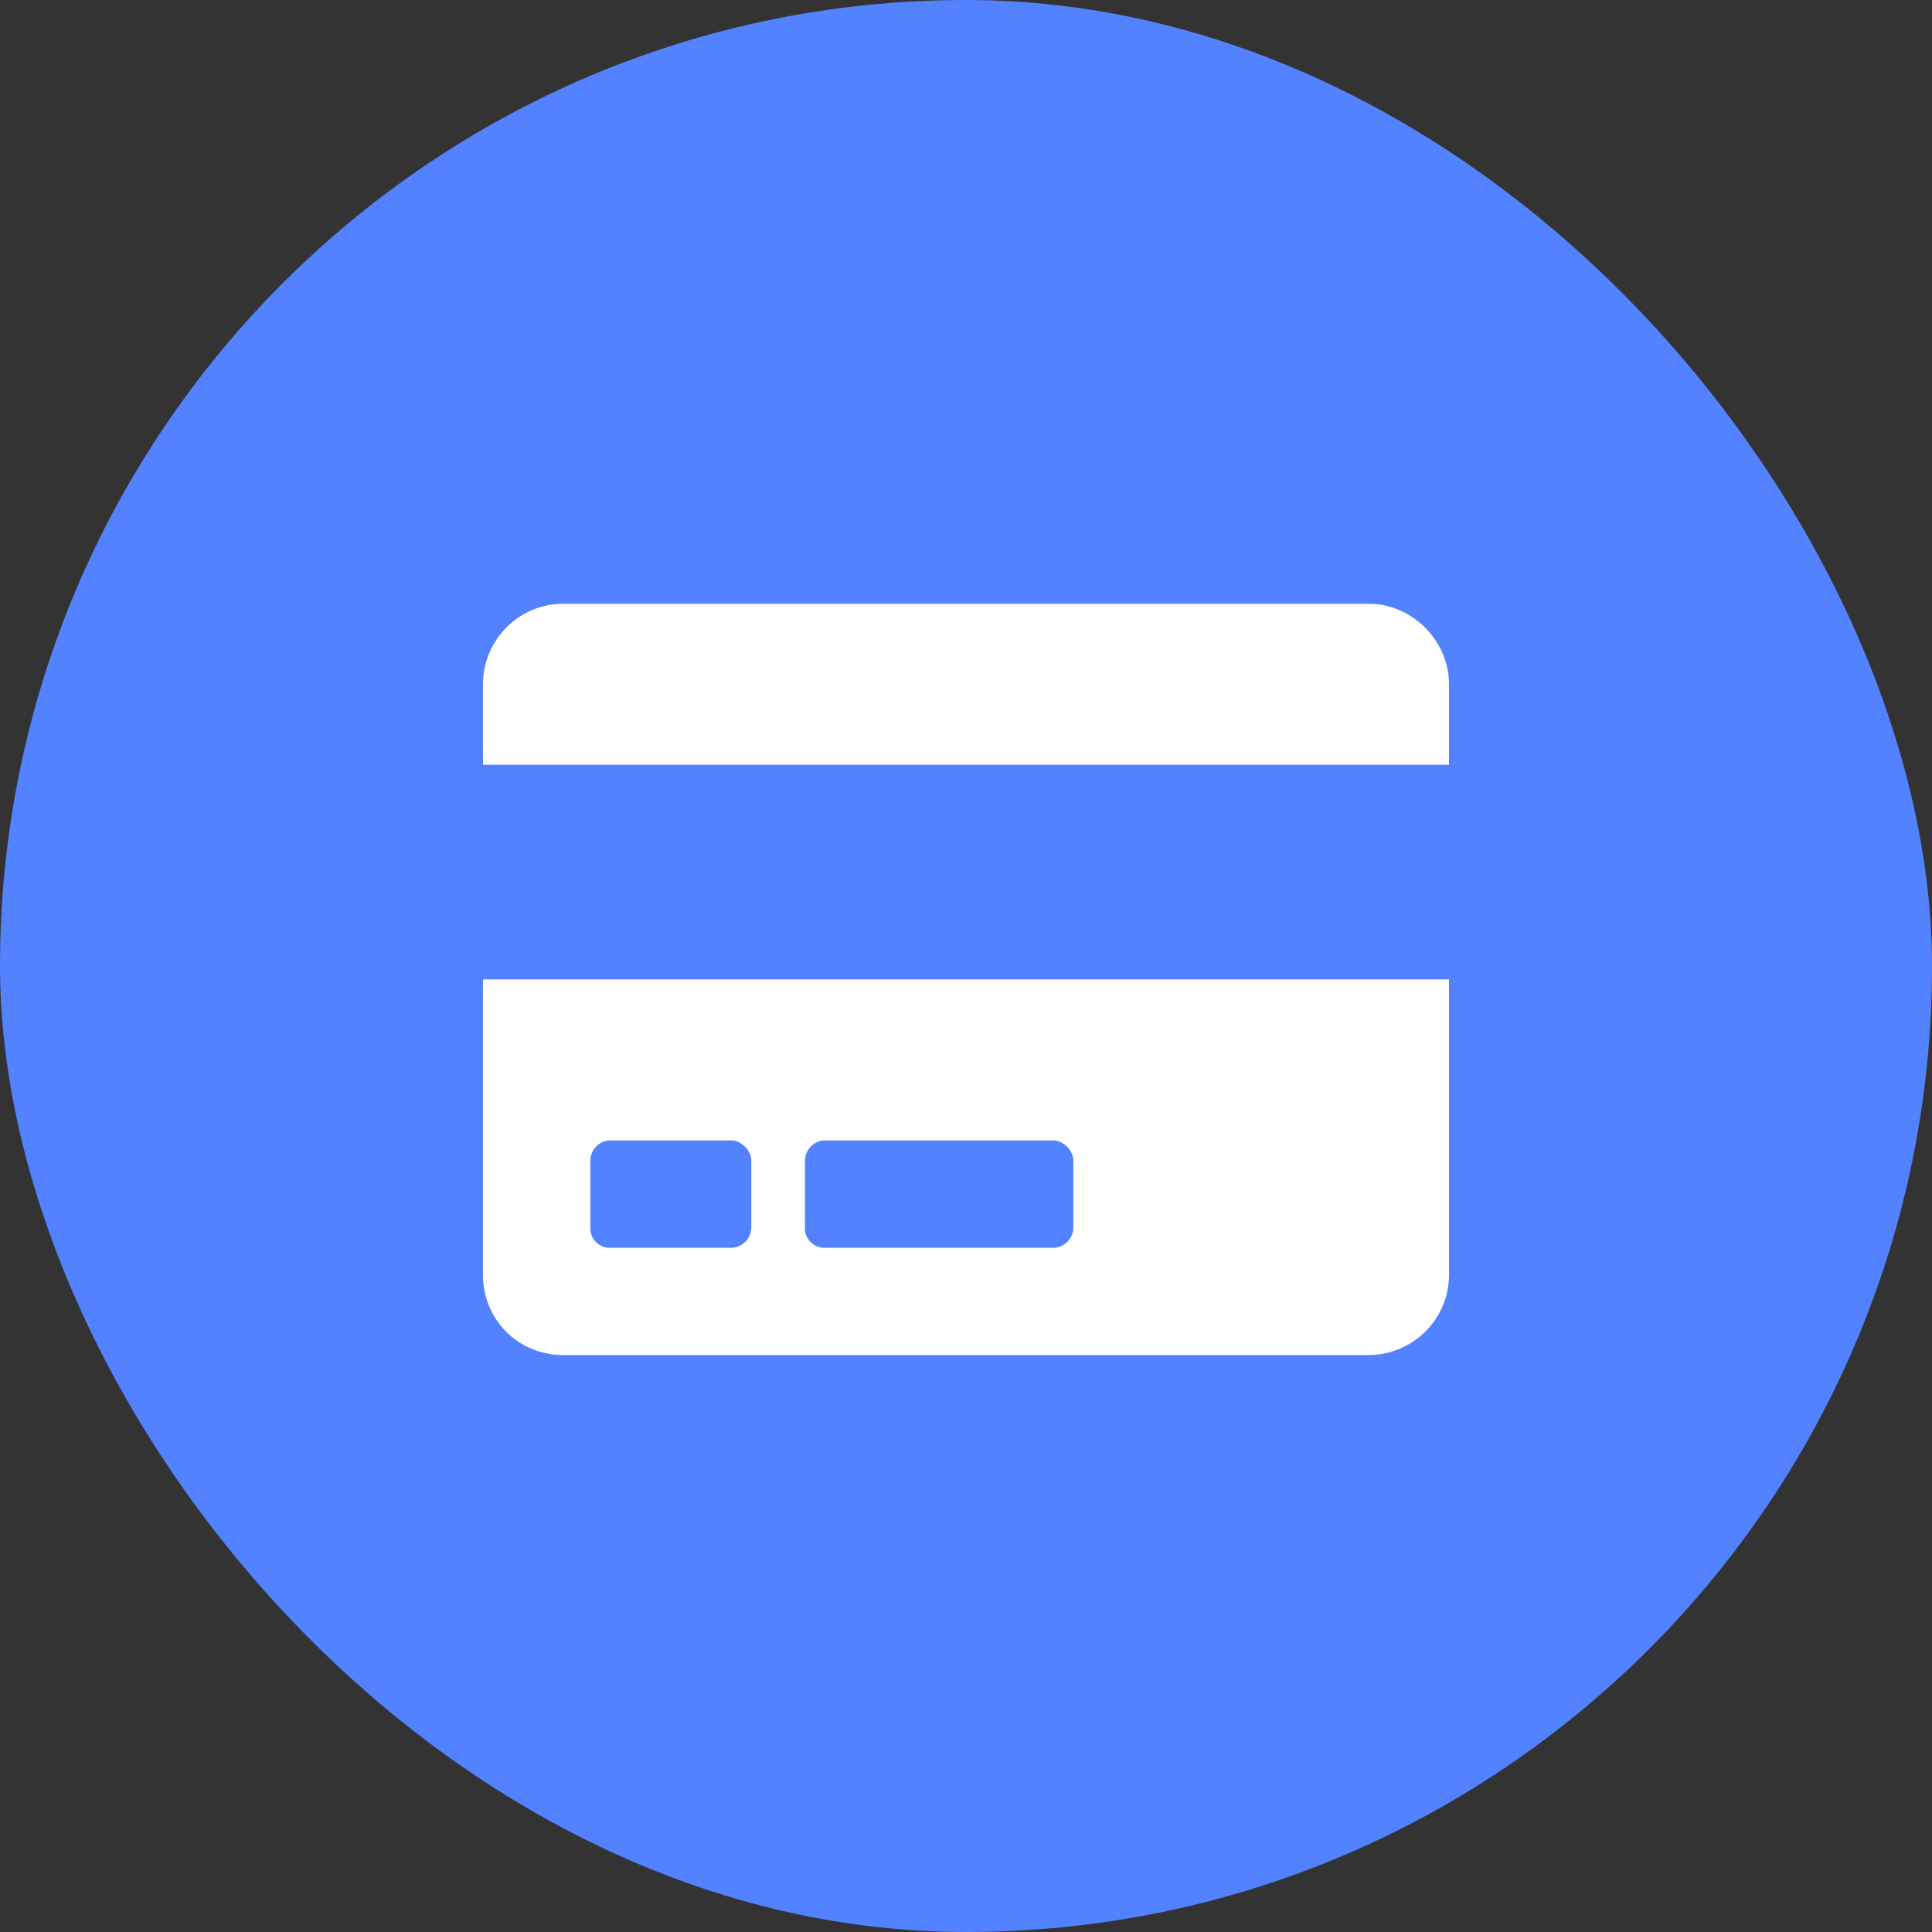
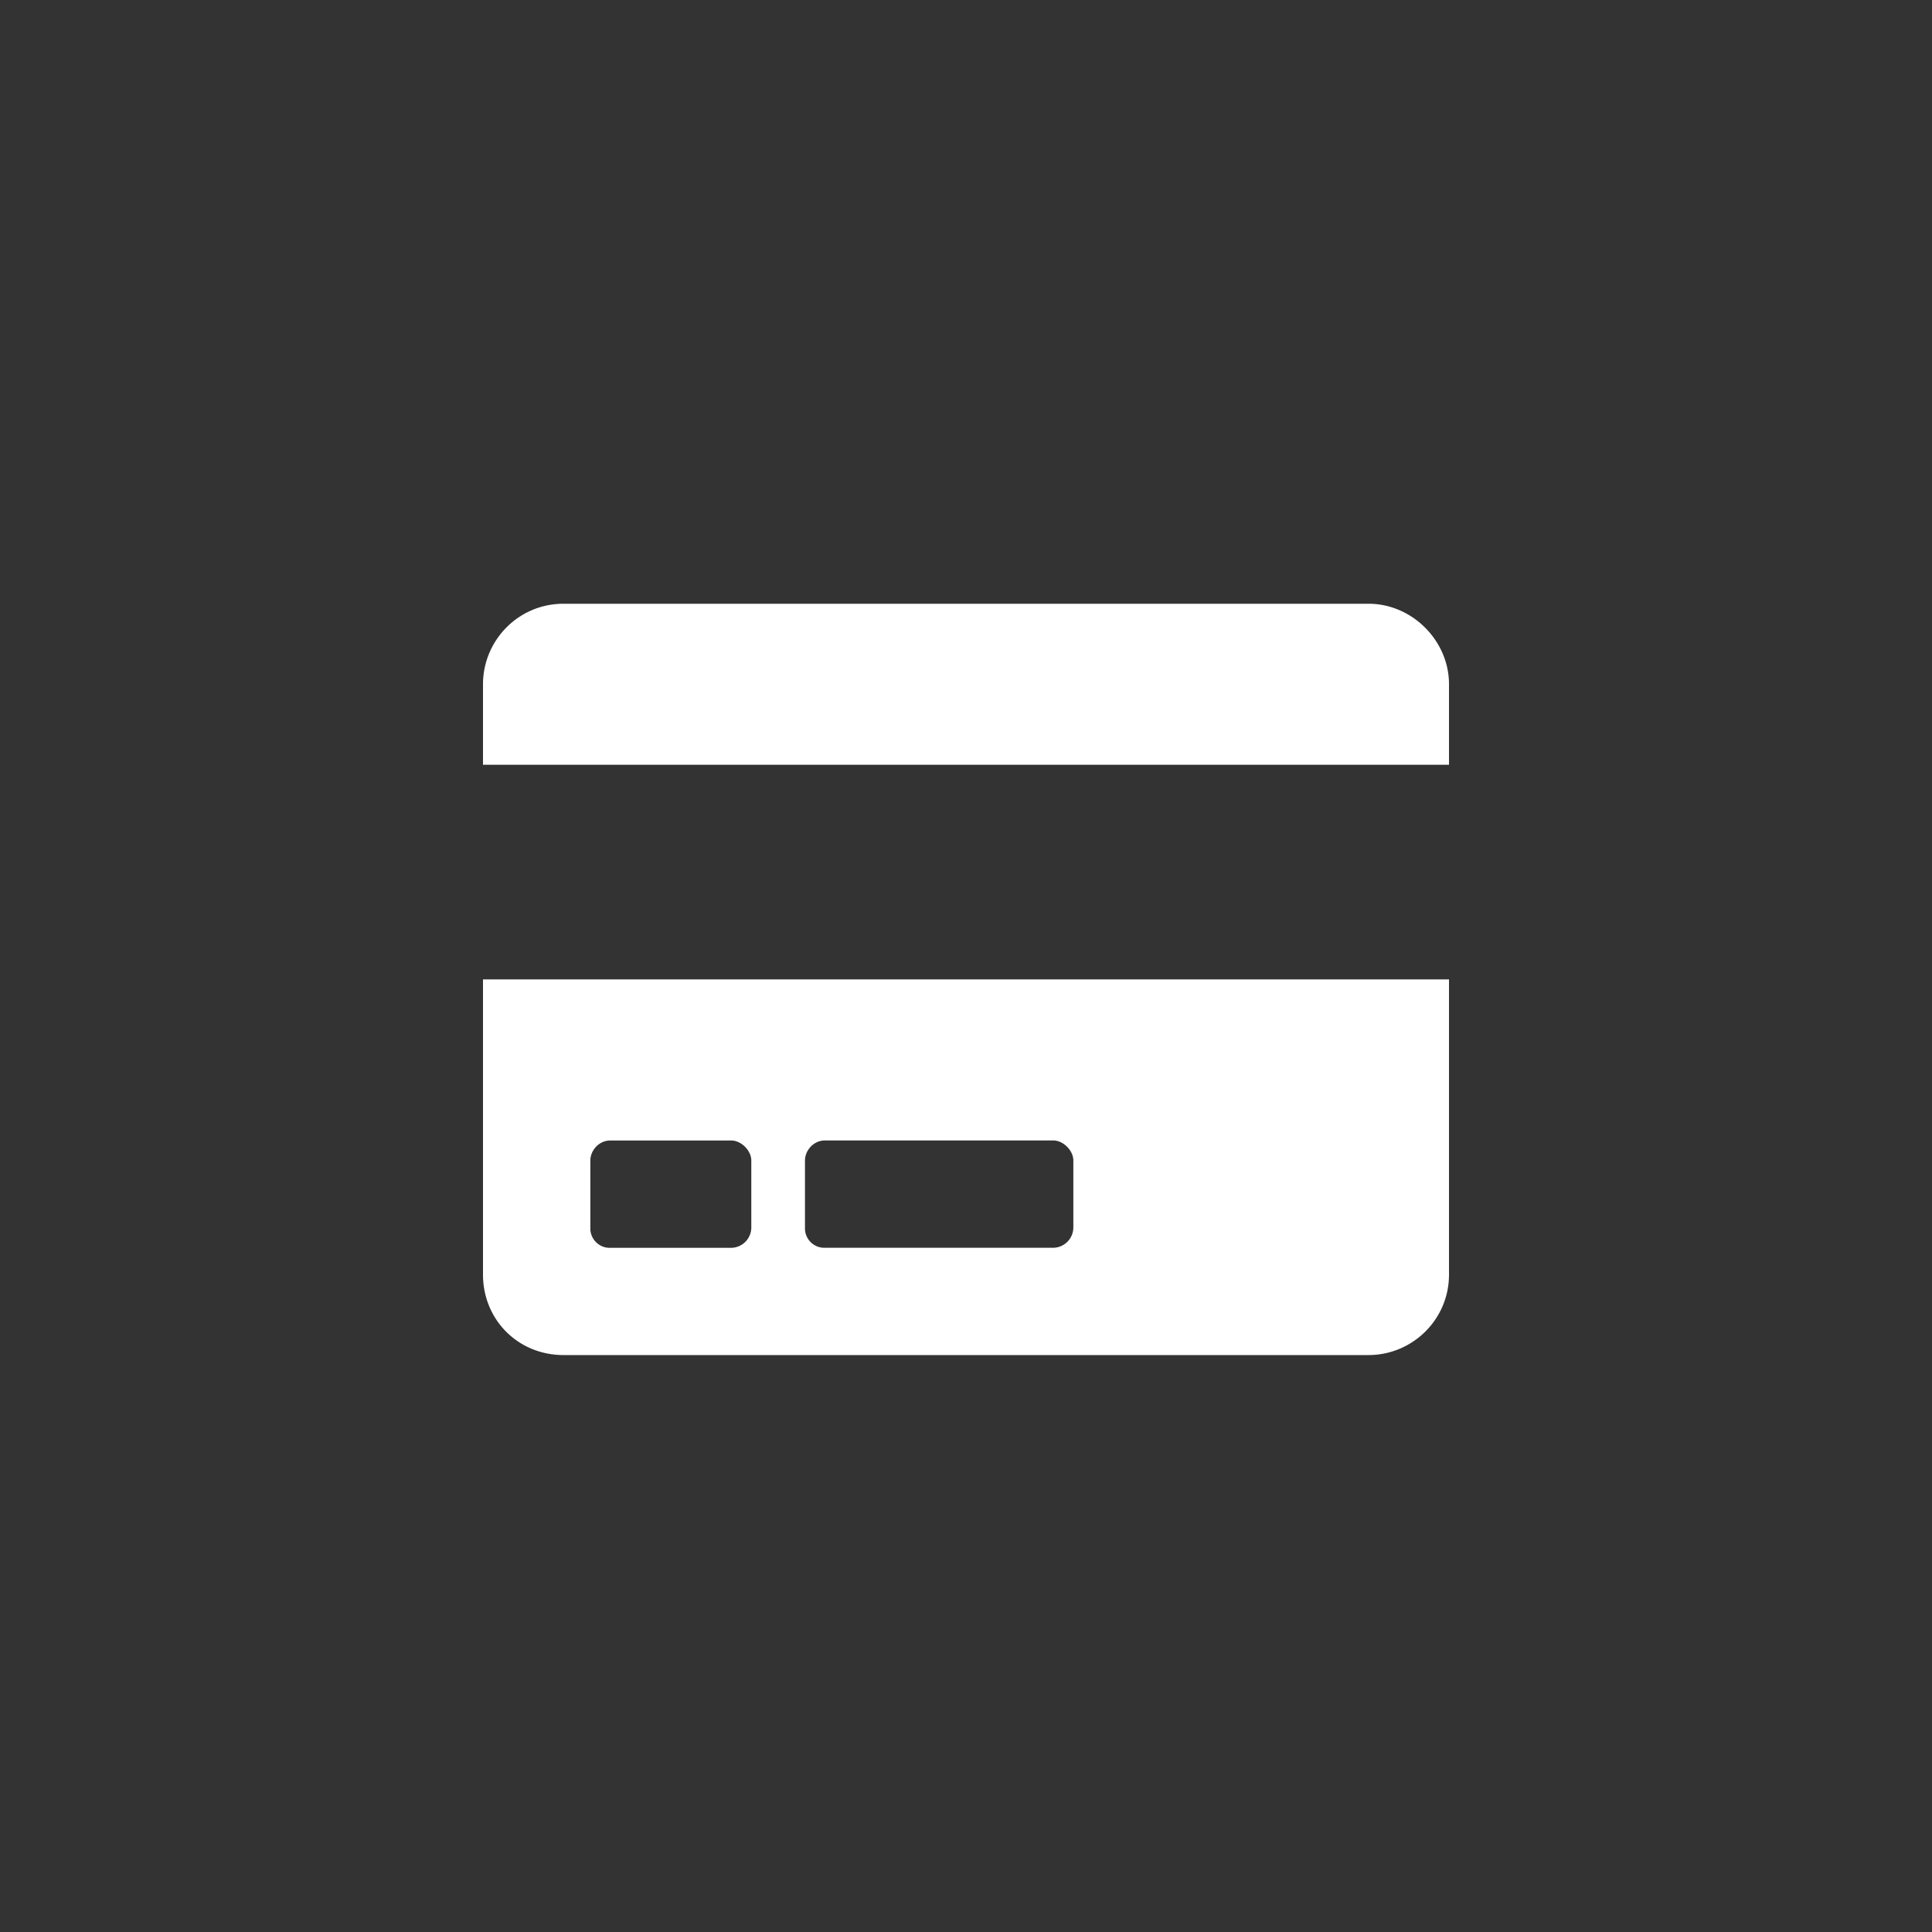
<svg xmlns="http://www.w3.org/2000/svg" width="32" height="32" fill="none">
  <rect width="100%" height="100%" fill="#333333" stroke="none" />
-   <rect width="32" height="32" fill="#5282FF" rx="16" />
-   <path fill="#fff" d="M8 21.111c0 .75.583 1.333 1.333 1.333h13.334c.722 0 1.333-.583 1.333-1.333v-4.889H8v4.89Zm5.333-1.889c0-.166.14-.333.334-.333h3.777c.167 0 .334.167.334.333v1.111a.338.338 0 0 1-.334.334h-3.777a.321.321 0 0 1-.334-.334v-1.11Zm-3.555 0c0-.166.139-.333.333-.333h2c.167 0 .333.167.333.333v1.111a.338.338 0 0 1-.333.334h-2a.321.321 0 0 1-.333-.334v-1.11ZM24 11.333c0-.722-.611-1.333-1.333-1.333H9.333C8.583 10 8 10.611 8 11.333v1.334h16v-1.334Z" />
+   <path fill="#fff" d="M8 21.111c0 .75.583 1.333 1.333 1.333h13.334c.722 0 1.333-.583 1.333-1.333v-4.889H8v4.89Zm5.333-1.889c0-.166.14-.333.334-.333h3.777c.167 0 .334.167.334.333v1.111a.338.338 0 0 1-.334.334h-3.777a.321.321 0 0 1-.334-.334v-1.11m-3.555 0c0-.166.139-.333.333-.333h2c.167 0 .333.167.333.333v1.111a.338.338 0 0 1-.333.334h-2a.321.321 0 0 1-.333-.334v-1.11ZM24 11.333c0-.722-.611-1.333-1.333-1.333H9.333C8.583 10 8 10.611 8 11.333v1.334h16v-1.334Z" />
</svg>